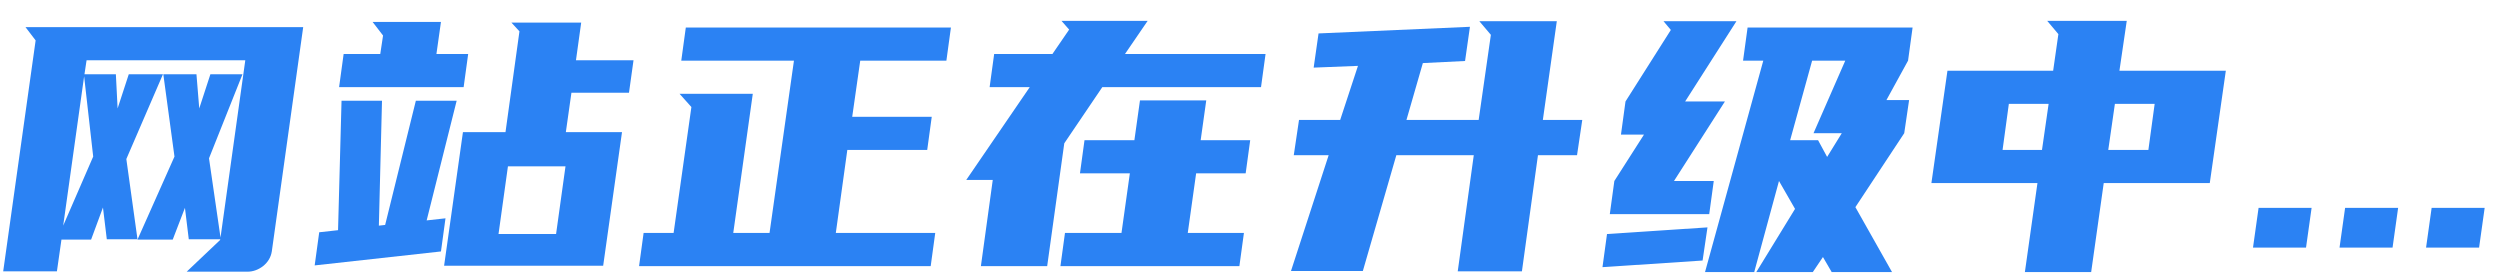
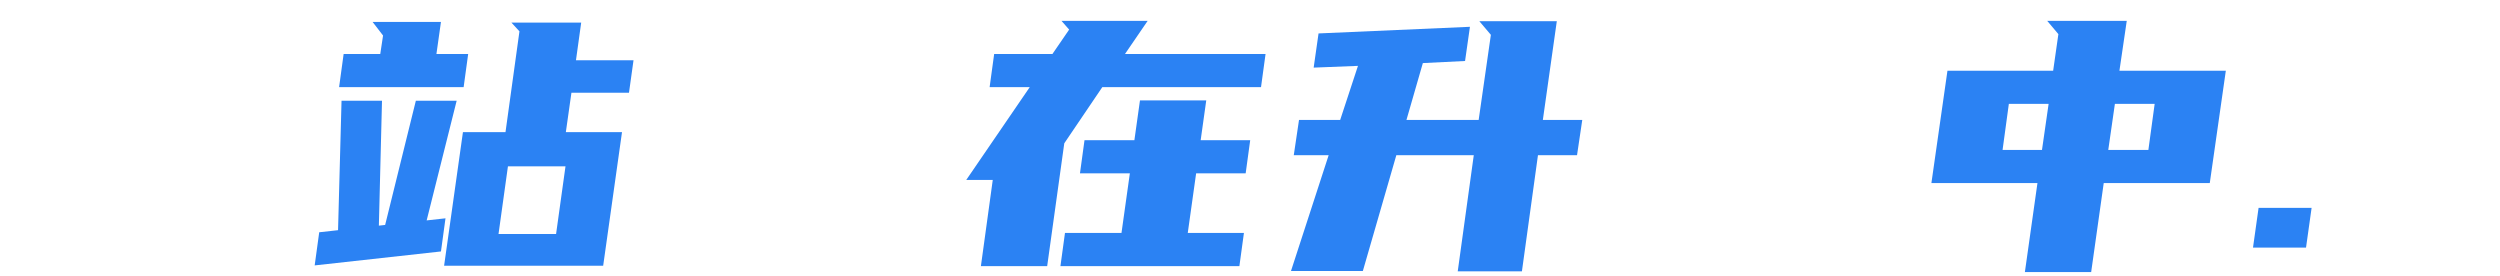
<svg xmlns="http://www.w3.org/2000/svg" width="344" height="38" viewBox="0 0 344 38" fill="none">
  <g filter="url(#filter0_d_1164_5243)">
-     <path d="M24.424 8.216L19.384 19.88L20.919 30.92H16.695L16.168 26.552L14.536 30.968H10.456L9.831 35.336H2.439L6.903 3.56L5.511 1.736H43.719L39.4 32.6C39.272 33.4 38.871 34.072 38.2 34.616C37.528 35.128 36.807 35.384 36.039 35.384H27.688L32.295 31.016V30.92H27.976L27.448 26.6L25.767 30.968H20.919L26.008 19.544L24.471 8.216H29.032L29.416 12.92L30.951 8.216H35.367L30.759 19.784L32.343 30.68L35.752 6.296H13.912L13.623 8.216H17.944L18.183 12.92L19.72 8.216H24.424ZM10.695 29.048L14.823 19.544L13.575 8.504L10.695 29.048Z" fill="#2B82F3" />
    <path d="M71.556 16.184L73.476 2.312L72.372 1.112H81.972L81.252 6.296H89.172L88.548 10.76H80.628L79.86 16.184H87.588L84.996 34.568H63.108L65.7 16.184H71.556ZM60.708 28.328L63.3 28.04L62.676 32.6L45.3 34.52L45.924 29.96L48.516 29.672L48.996 11.864H54.564L54.132 29.048L54.996 28.952L59.22 11.864H64.836L60.708 28.328ZM54.324 5.432L54.708 2.888L53.268 1.016H62.676L62.052 5.432H66.42L65.796 9.992H48.66L49.284 5.432H54.324ZM78.516 30.2L79.812 20.888H71.892L70.596 30.2H78.516Z" fill="#2B82F3" />
-     <path d="M94.688 30.056L97.136 12.728L95.504 10.904H105.584L102.896 30.056H107.888L111.248 6.344H95.744L96.368 1.784H132.848L132.224 6.344H120.368L119.264 14.072H130.208L129.584 18.632H118.592L117.008 30.056H130.688L130.064 34.616H89.936L90.56 30.056H94.688Z" fill="#2B82F3" />
    <path d="M156.796 5.432H176.14L175.516 9.992H153.676L148.444 17.72L146.092 34.616H136.972L138.604 22.76H134.956L143.692 9.992H138.172L138.796 5.432H146.812L149.116 2.072L148.06 0.872H159.916L156.796 5.432ZM158.092 17.288L158.86 11.816H167.98L167.212 17.288H174.028L173.404 21.848H166.588L165.436 30.056H173.164L172.54 34.616H147.916L148.54 30.056H156.316L157.468 21.848H150.604L151.228 17.288H158.092Z" fill="#2B82F3" />
    <path d="M186.408 14.504L188.856 7.064L182.76 7.304L183.432 2.6L204.264 1.688L203.592 6.392L197.784 6.68L195.528 14.504H205.464L207.144 2.792L205.56 0.92H216.216L214.296 14.504H219.72L219 19.352H213.624L211.416 35.336H202.584L204.792 19.352H194.136L189.528 35.288H179.64L184.824 19.352H180.024L180.744 14.504H186.408Z" fill="#2B82F3" />
-     <path d="M254.037 35.432L252.837 33.368L251.445 35.432H243.669L248.997 26.744L246.789 22.904L243.381 35.432H236.613L244.629 6.344H241.845L242.469 1.784H265.173L264.549 6.344L261.573 11.768H264.693L264.021 16.328L257.301 26.504L262.341 35.432H254.037ZM225.669 11.96L231.909 2.12L230.901 0.92H240.933L233.877 11.96H239.349L232.341 22.904H237.813L237.189 27.464H223.509L224.133 22.904L228.213 16.52H225.045L225.669 11.96ZM236.277 33.848L222.501 34.76L223.125 30.2L236.949 29.288L236.277 33.848ZM251.349 6.344L248.325 17.288H252.165L253.413 19.592L255.429 16.328H251.541L255.909 6.344H251.349Z" fill="#2B82F3" />
    <path d="M282.353 23.192H267.761L269.969 7.736H284.513L285.233 2.696L283.697 0.872H294.641L293.633 7.736H308.273L306.065 23.192H291.473L289.745 35.432H280.625L282.353 23.192ZM293.009 12.296L292.097 18.632H297.617L298.481 12.296H293.009ZM282.977 18.632L283.889 12.296H278.417L277.553 18.632H282.977Z" fill="#2B82F3" />
    <path d="M312.781 26.6H320.077L319.309 32.072H312.013L312.781 26.6Z" fill="#2B82F3" />
-     <path d="M324.687 26.6H331.983L331.215 32.072H323.919L324.687 26.6Z" fill="#2B82F3" />
-     <path d="M336.594 26.6H343.89L343.122 32.072H335.826L336.594 26.6Z" fill="#2B82F3" />
  </g>
  <defs>
    <filter id="filter0_d_1164_5243" x="0.439" y="0.872" width="343.451" height="36.56" filterUnits="userSpaceOnUse" color-interpolation-filters="sRGB">
      <feFlood flood-opacity="0" result="BackgroundImageFix" />
      <feColorMatrix in="SourceAlpha" type="matrix" values="0 0 0 0 0 0 0 0 0 0 0 0 0 0 0 0 0 0 127 0" result="hardAlpha" />
      <feOffset dx="-2" dy="2" />
      <feComposite in2="hardAlpha" operator="out" />
      <feColorMatrix type="matrix" values="0 0 0 0 1 0 0 0 0 1 0 0 0 0 1 0 0 0 0.5 0" />
      <feBlend mode="normal" in2="BackgroundImageFix" result="effect1_dropShadow_1164_5243" />
      <feBlend mode="normal" in="SourceGraphic" in2="effect1_dropShadow_1164_5243" result="shape" />
    </filter>
  </defs>
</svg>